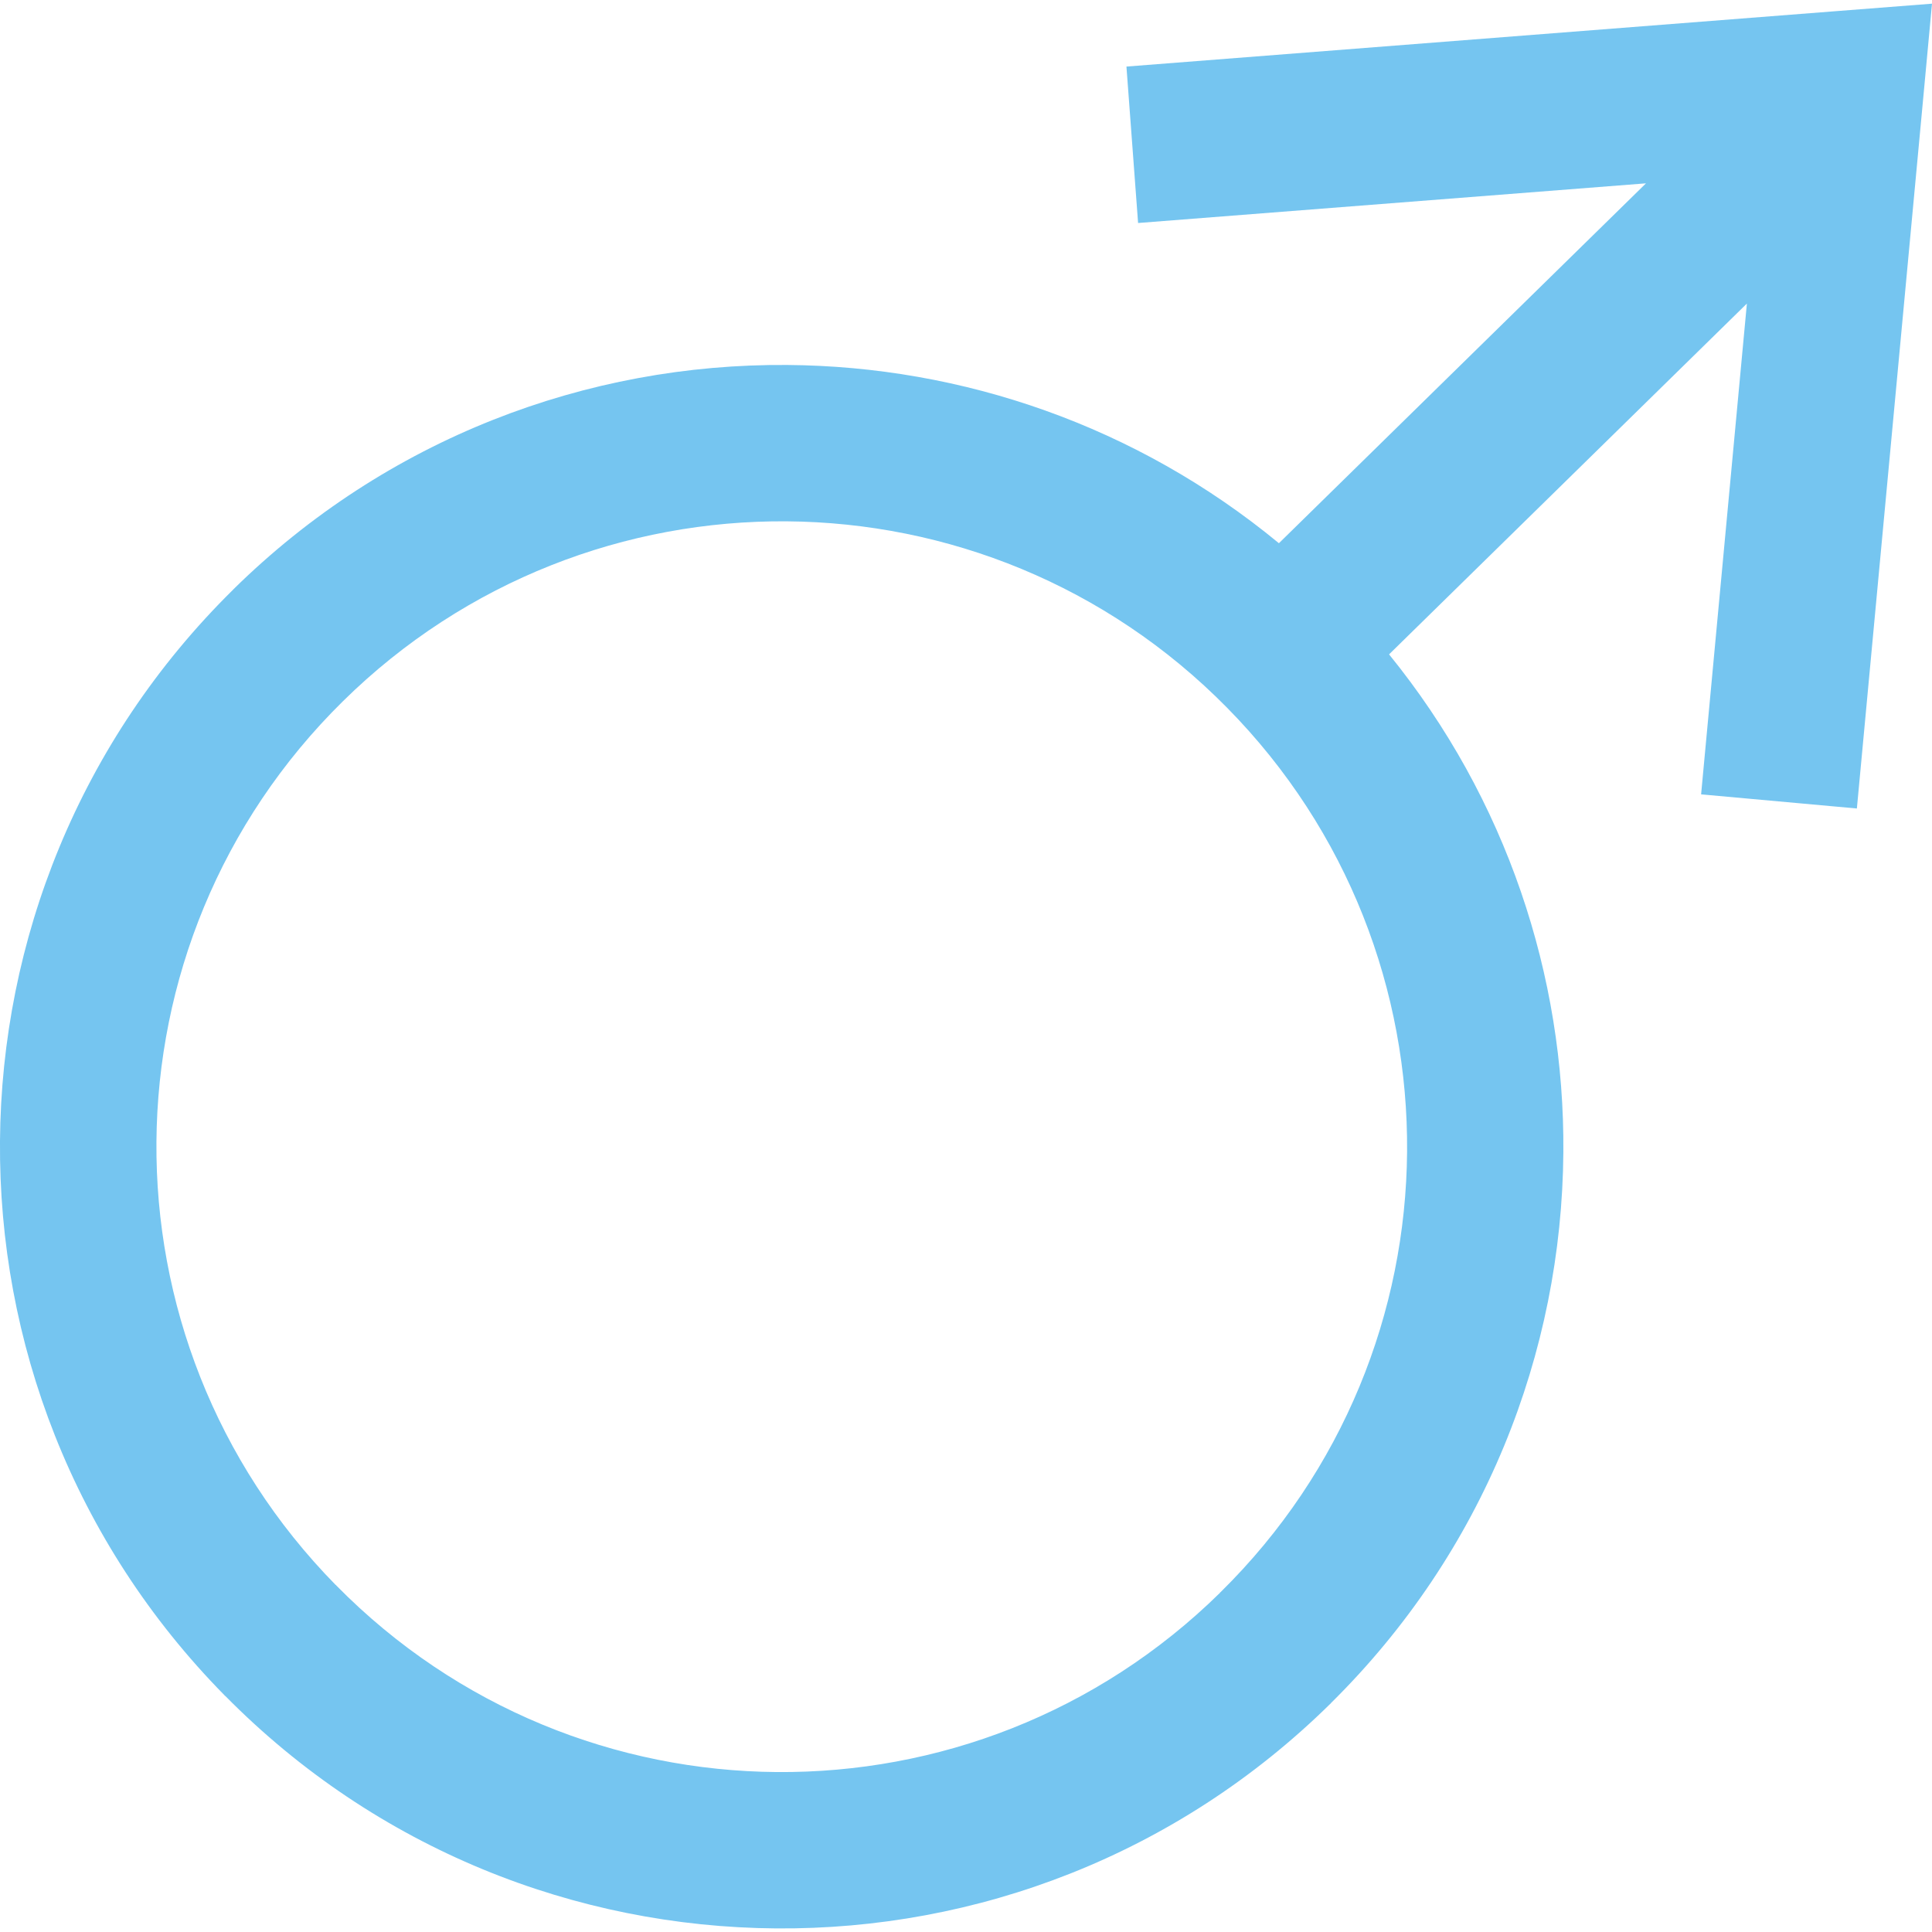
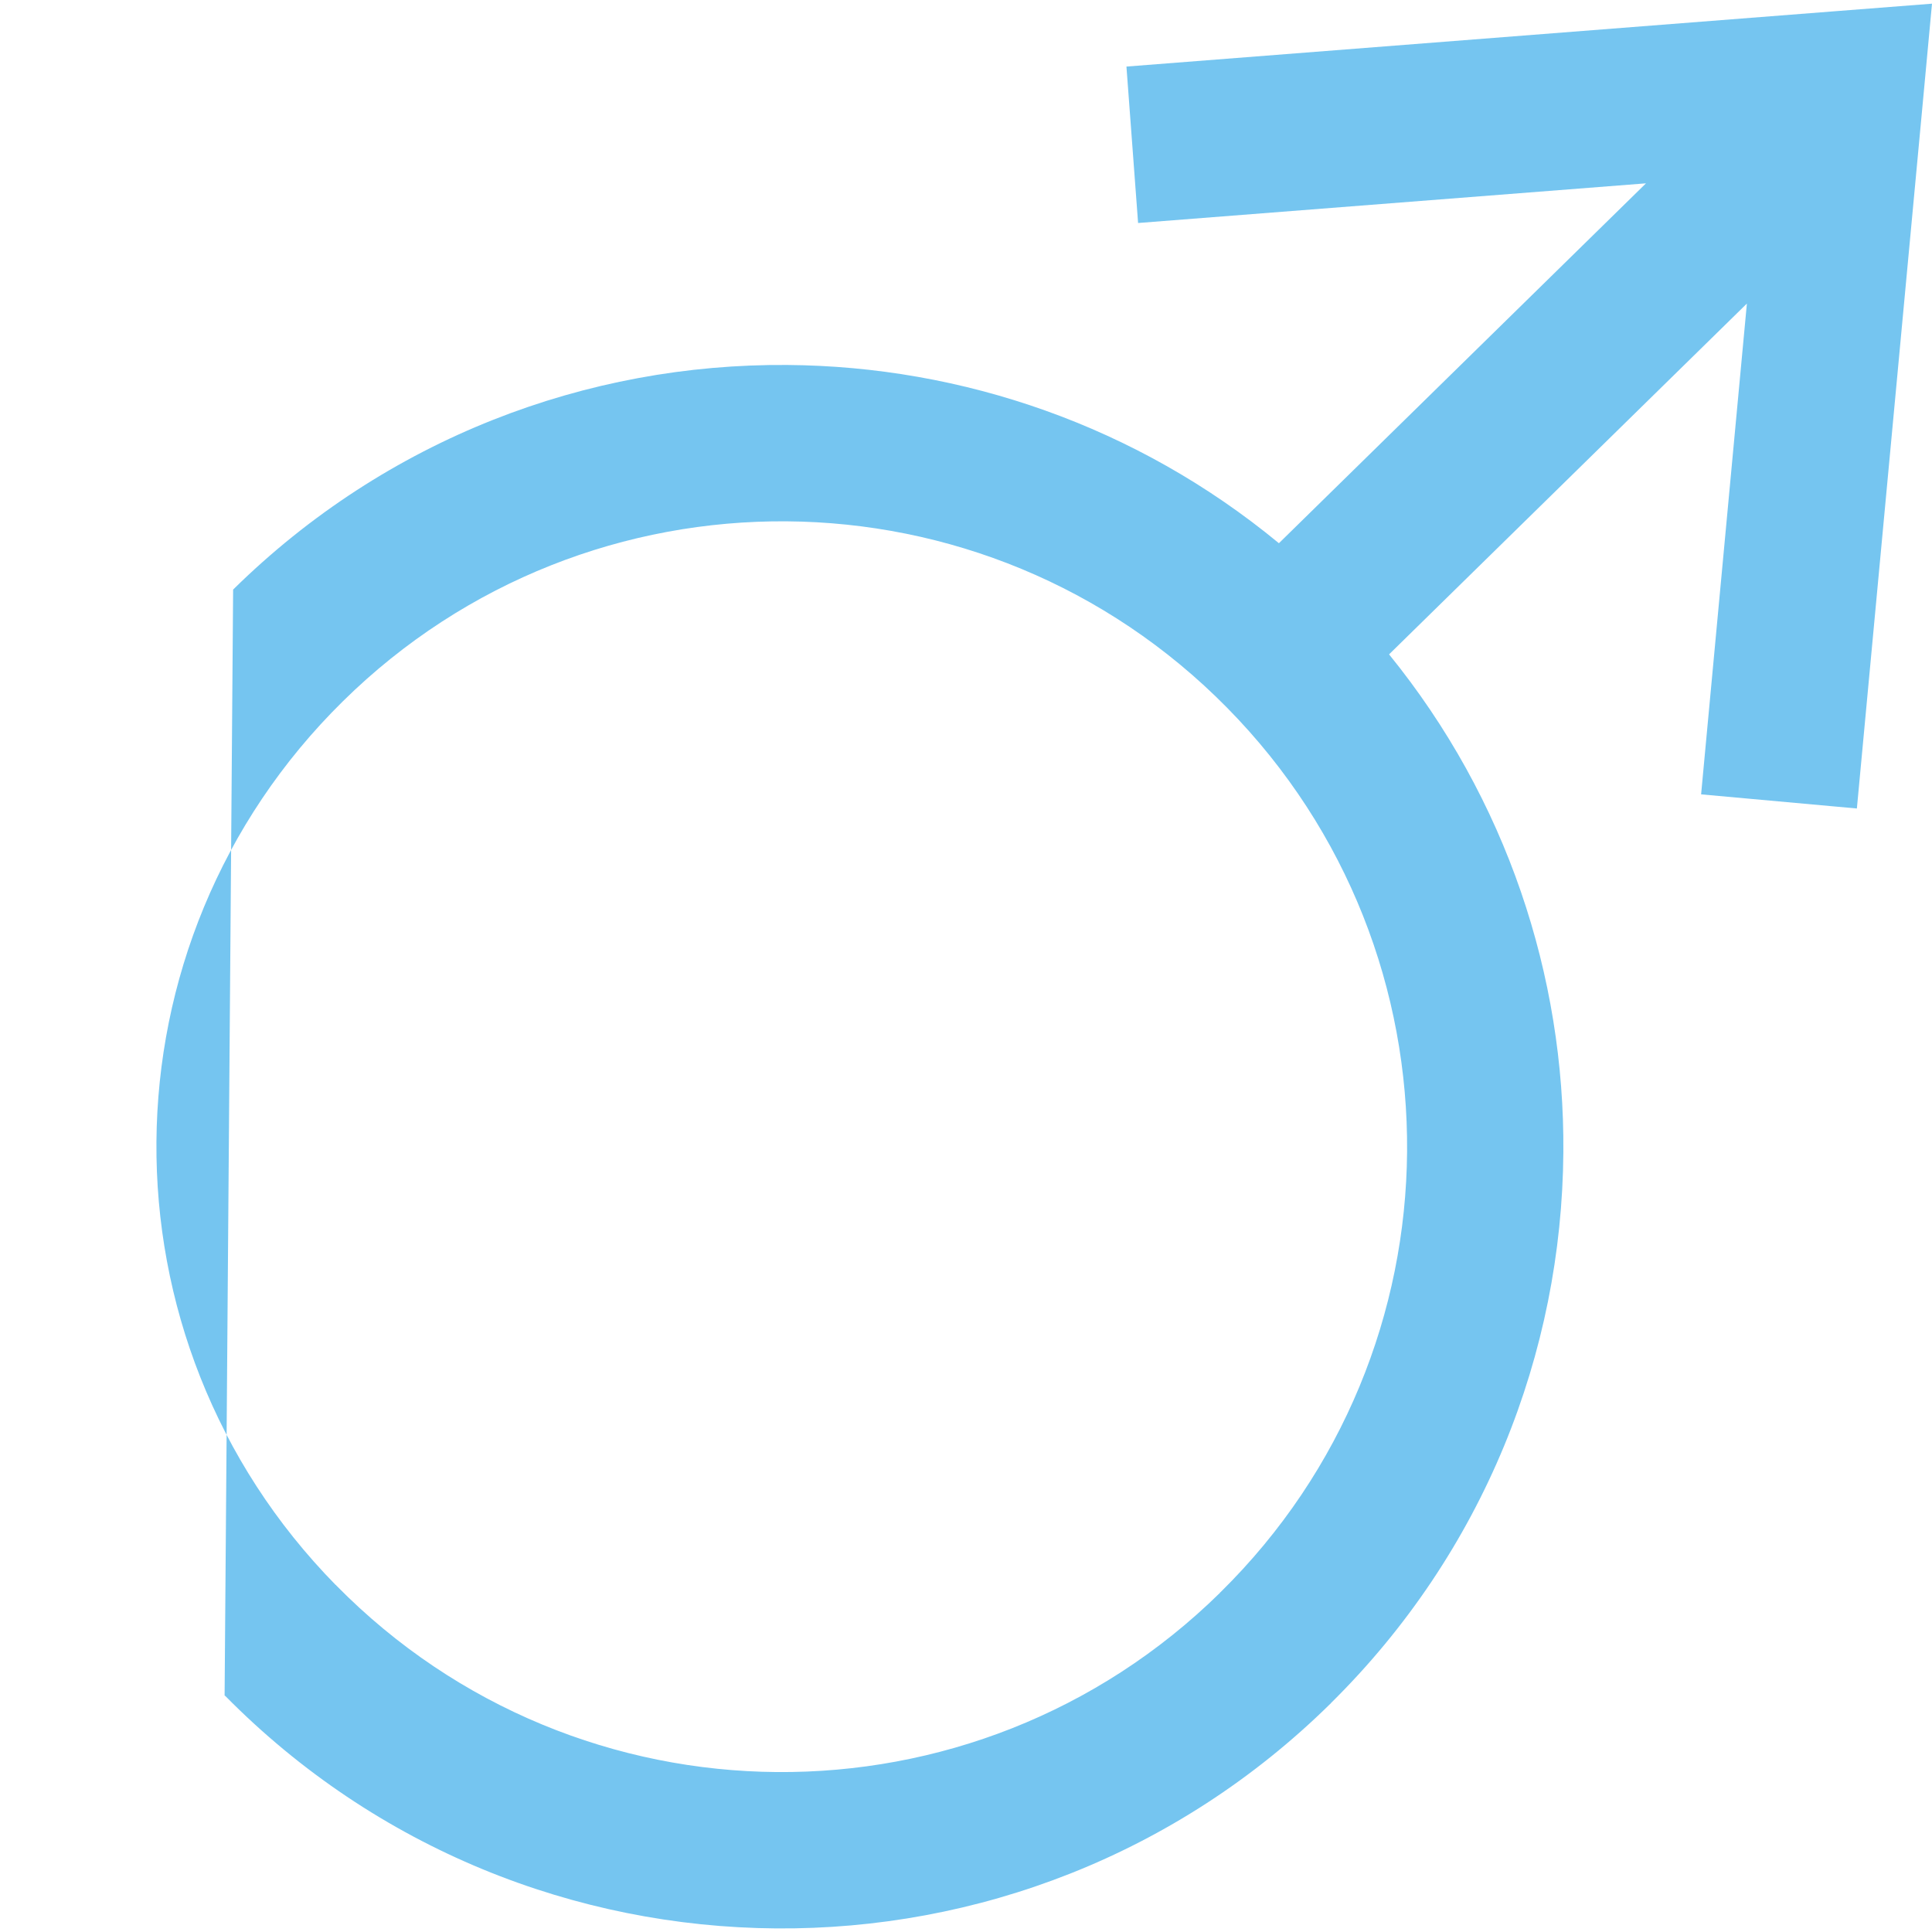
<svg xmlns="http://www.w3.org/2000/svg" xml:space="preserve" width="30px" height="30px" style="shape-rendering:geometricPrecision; text-rendering:geometricPrecision; image-rendering:optimizeQuality; fill-rule:evenodd; clip-rule:evenodd" viewBox="0 0 23.379 23.292">
  <defs>
    <style type="text/css">
   
    .fil0 {fill:#75C5F0;fill-rule:nonzero}
   
  </style>
  </defs>
  <g id="图层_x0020_1">
-     <path class="fil0" d="M2.821 7.091c1.86,-1.832 4.287,-2.737 6.707,-2.718 2.116,0.016 4.226,0.736 5.948,2.157l4.442 -4.355 -6.146 0.48 -0.141 -1.893 8.631 -0.674 1.117 -0.087 -0.104 1.119 -0.805 8.62 -1.885 -0.171 0.554 -5.939 -4.33 4.245c1.423,1.752 2.126,3.892 2.109,6.026 -0.018,2.422 -0.958,4.835 -2.815,6.667l0.002 0.002 -4.7498e-005 4.7498e-005 -0.007 0.004c-1.86,1.832 -4.287,2.737 -6.707,2.718 -2.422,-0.018 -4.835,-0.958 -6.667,-2.815l-0.002 0.002 -4.7498e-005 -4.7498e-005 -0.004 -0.007c-1.832,-1.86 -2.737,-4.287 -2.718,-6.707 0.018,-2.424 0.96,-4.84 2.821,-6.673zm6.7 -0.826c-1.938,-0.015 -3.882,0.71 -5.371,2.177 -1.489,1.466 -2.242,3.396 -2.257,5.33 -0.015,1.936 0.708,3.877 2.171,5.366l0.002 -0.002 4.7498e-005 4.7498e-005 0.004 0.007c1.466,1.489 3.396,2.242 5.33,2.257 1.936,0.015 3.877,-0.708 5.365,-2.171l-0.002 -0.002 4.7498e-005 -4.7498e-005 0.007 -0.004c1.489,-1.466 2.242,-3.396 2.257,-5.33 0.015,-1.938 -0.71,-3.882 -2.177,-5.371 -1.466,-1.489 -3.396,-2.242 -5.33,-2.257z" />
+     <path class="fil0" d="M2.821 7.091c1.86,-1.832 4.287,-2.737 6.707,-2.718 2.116,0.016 4.226,0.736 5.948,2.157l4.442 -4.355 -6.146 0.48 -0.141 -1.893 8.631 -0.674 1.117 -0.087 -0.104 1.119 -0.805 8.62 -1.885 -0.171 0.554 -5.939 -4.33 4.245c1.423,1.752 2.126,3.892 2.109,6.026 -0.018,2.422 -0.958,4.835 -2.815,6.667l0.002 0.002 -4.7498e-005 4.7498e-005 -0.007 0.004c-1.86,1.832 -4.287,2.737 -6.707,2.718 -2.422,-0.018 -4.835,-0.958 -6.667,-2.815l-0.002 0.002 -4.7498e-005 -4.7498e-005 -0.004 -0.007zm6.7 -0.826c-1.938,-0.015 -3.882,0.71 -5.371,2.177 -1.489,1.466 -2.242,3.396 -2.257,5.33 -0.015,1.936 0.708,3.877 2.171,5.366l0.002 -0.002 4.7498e-005 4.7498e-005 0.004 0.007c1.466,1.489 3.396,2.242 5.33,2.257 1.936,0.015 3.877,-0.708 5.365,-2.171l-0.002 -0.002 4.7498e-005 -4.7498e-005 0.007 -0.004c1.489,-1.466 2.242,-3.396 2.257,-5.33 0.015,-1.938 -0.71,-3.882 -2.177,-5.371 -1.466,-1.489 -3.396,-2.242 -5.33,-2.257z" />
  </g>
</svg>